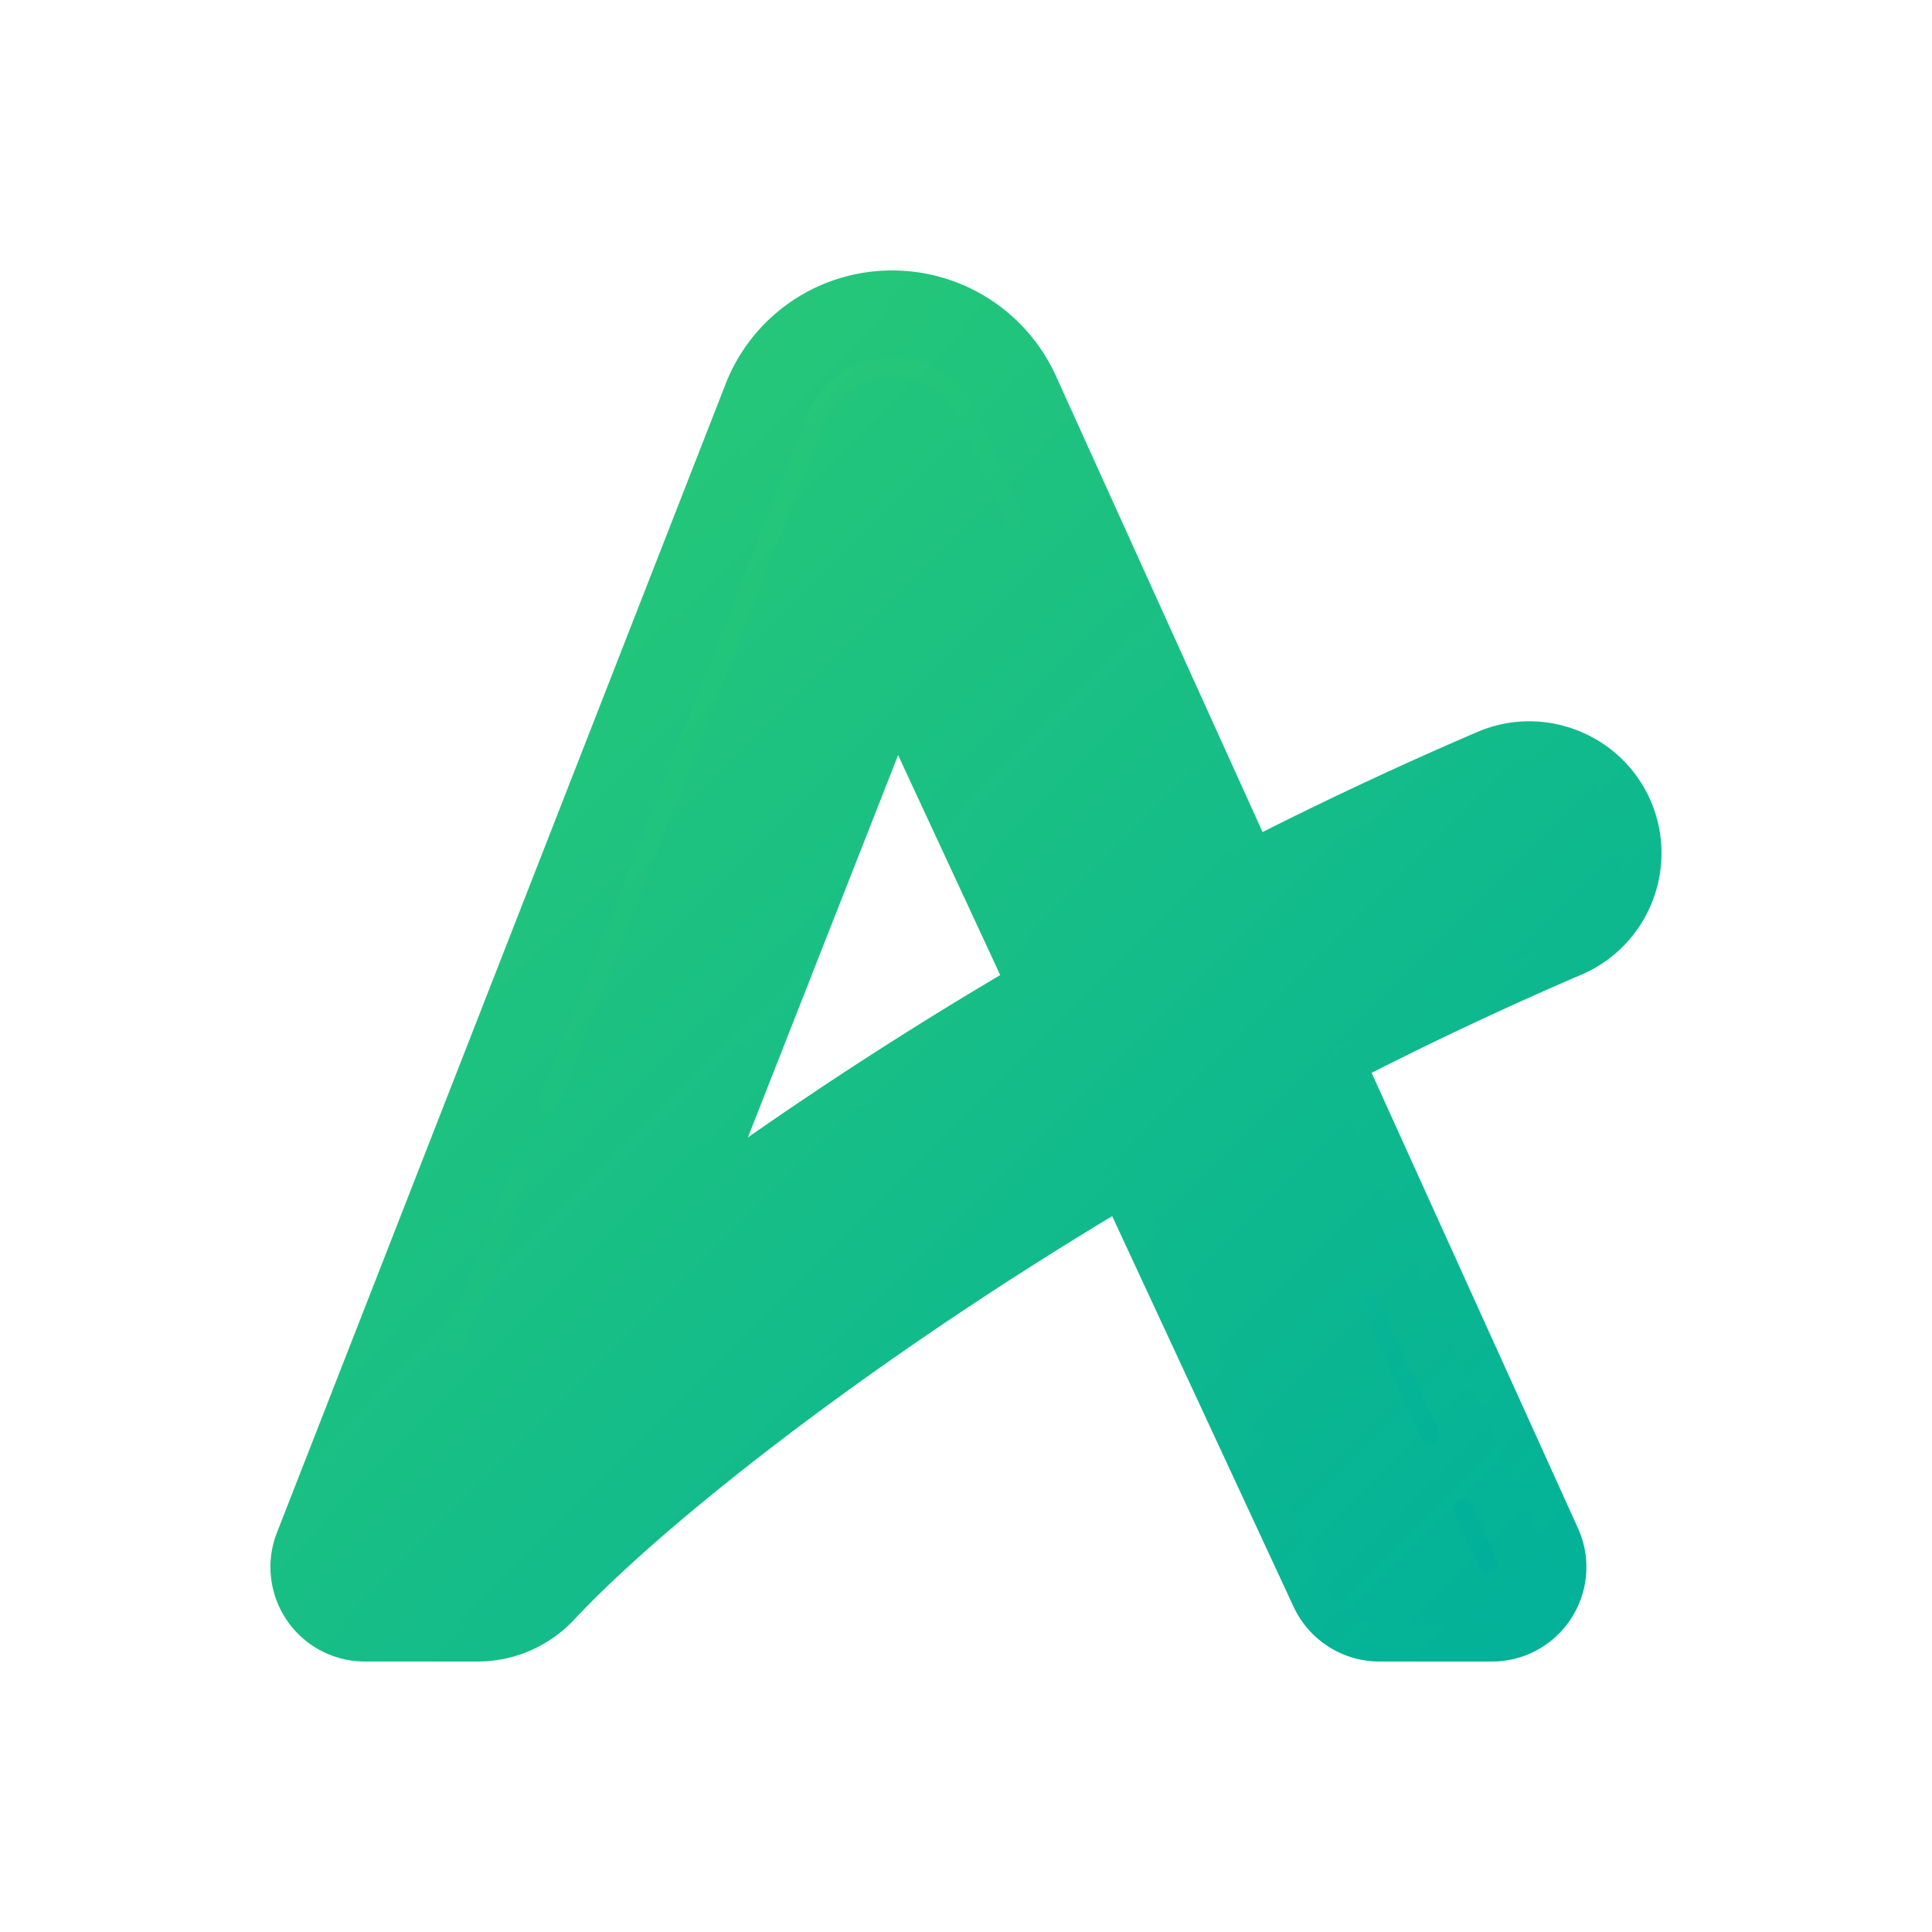
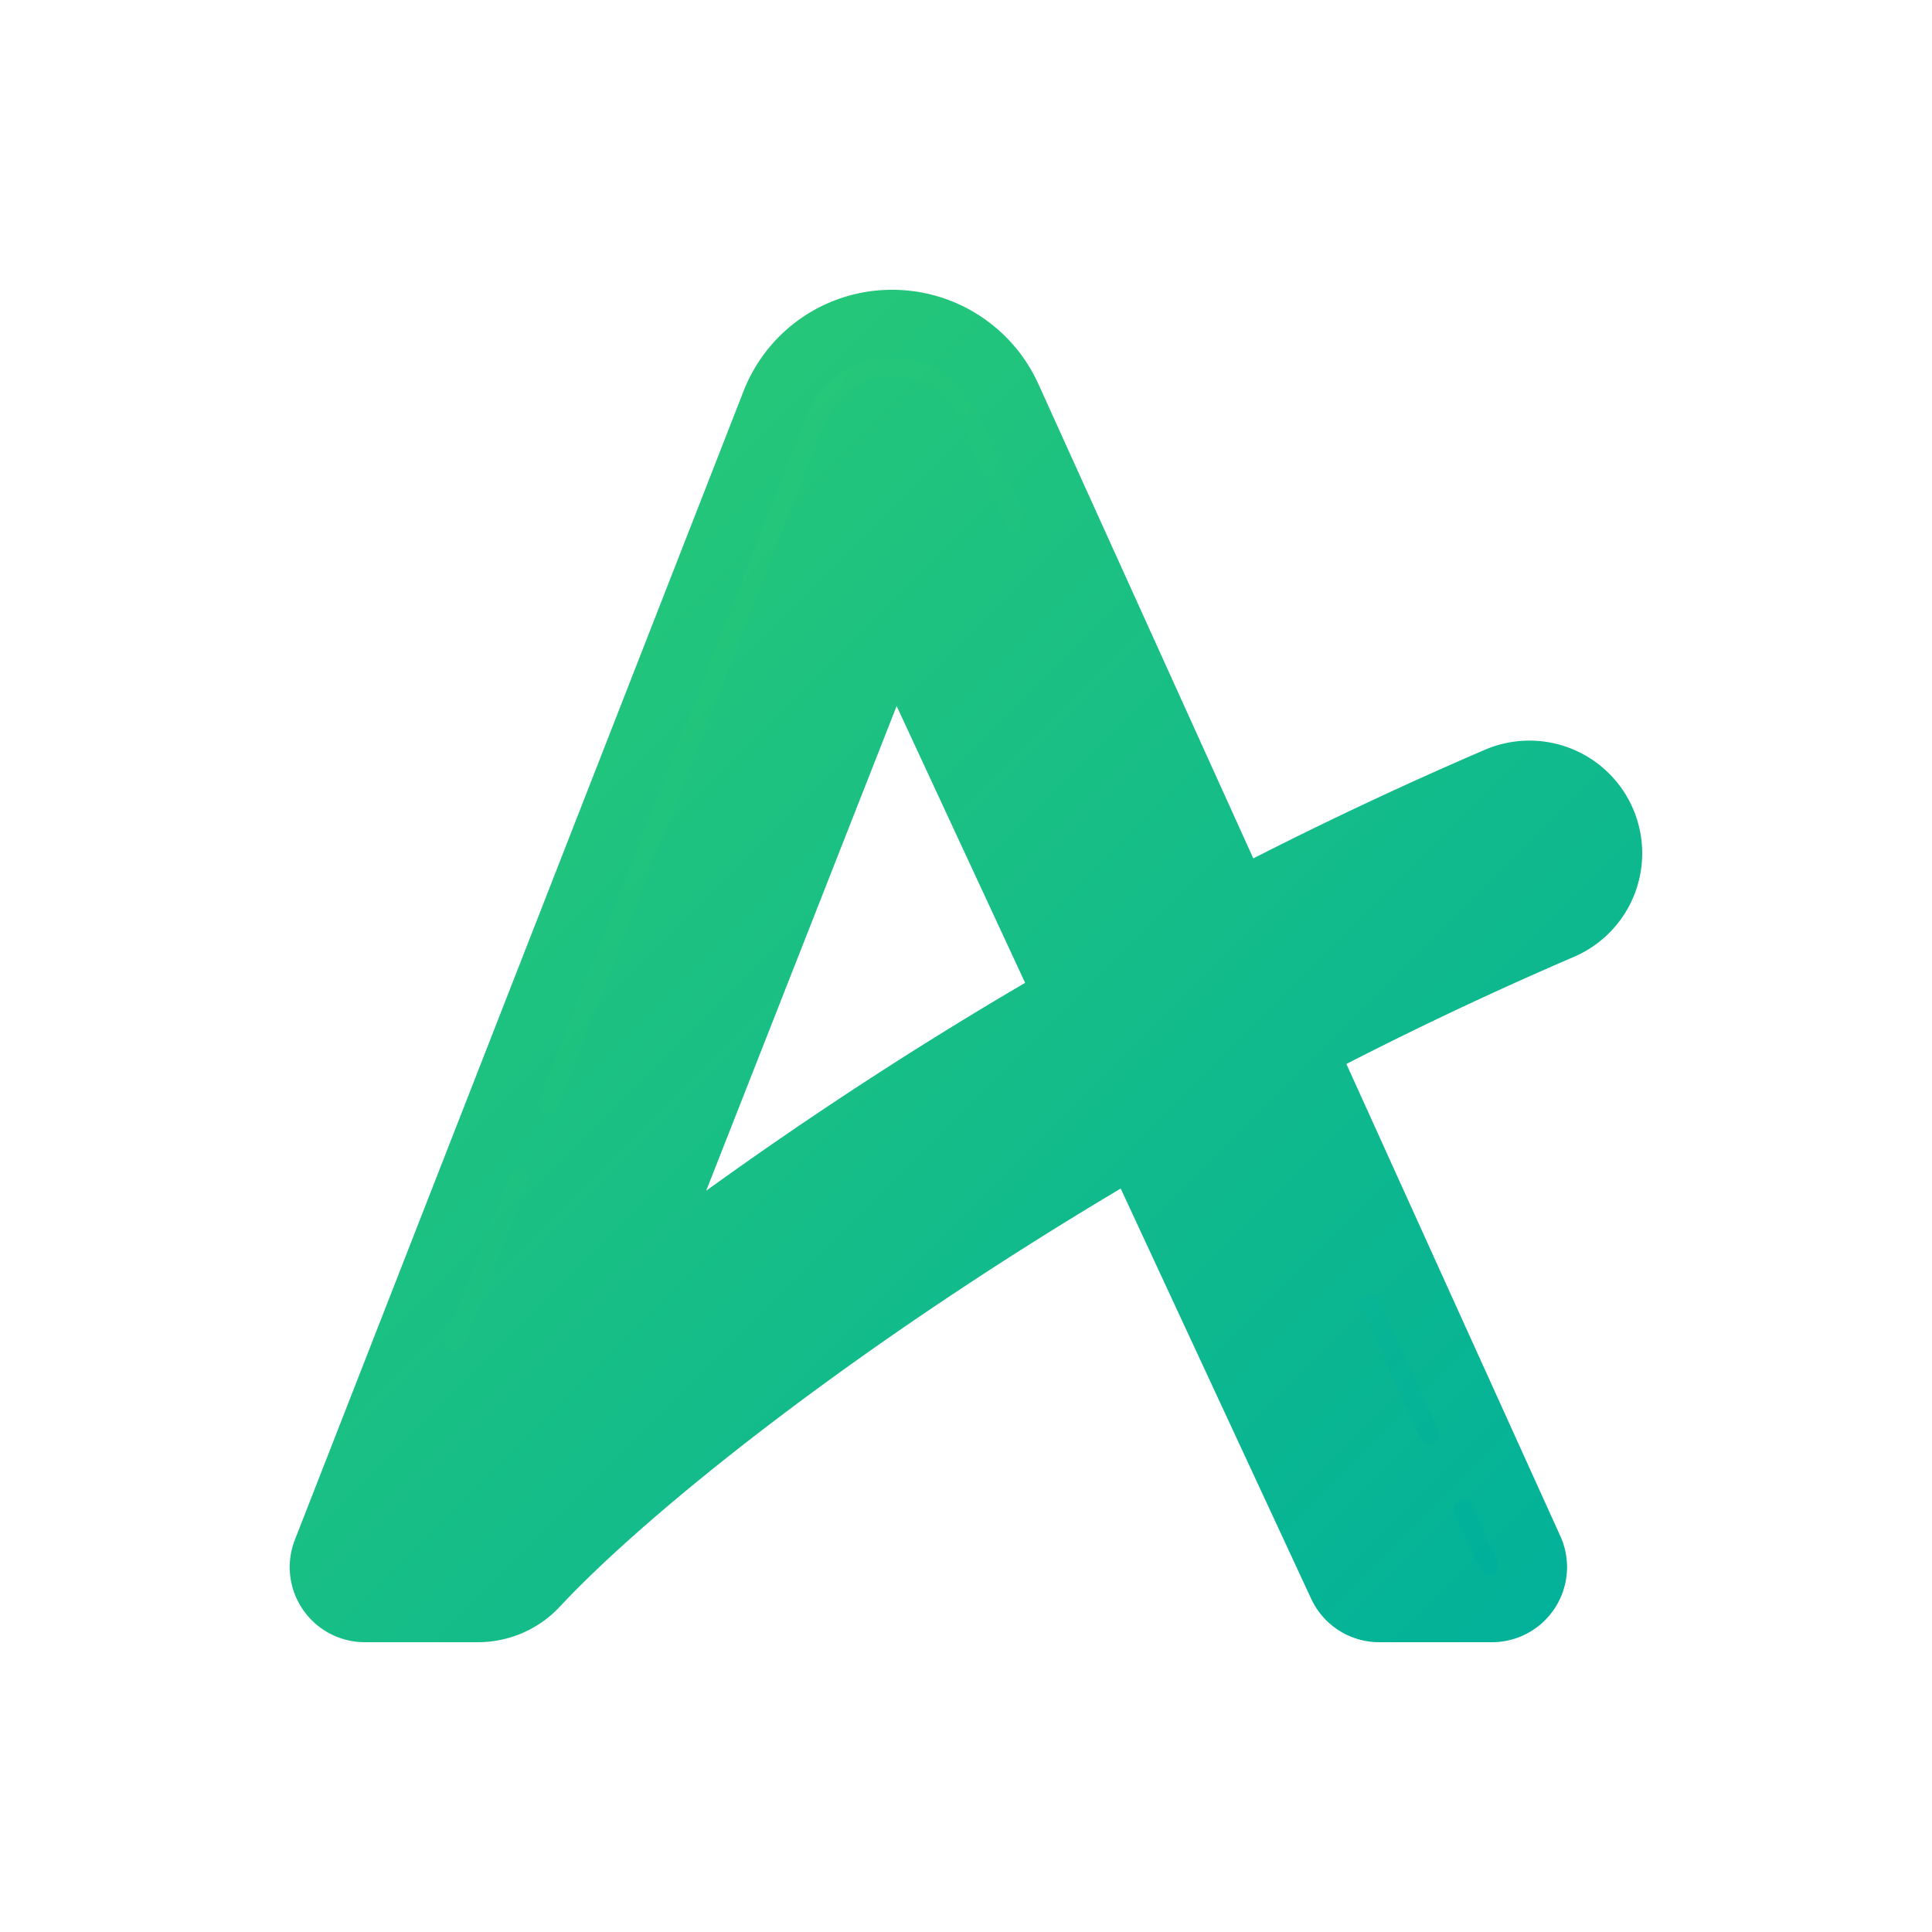
<svg xmlns="http://www.w3.org/2000/svg" viewBox="0 0 1000 1000" width="1000" height="1000" baseProfile="basic">
  <defs>
    <linearGradient id="greenGradient" x1="0%" y1="0%" x2="100%" y2="100%">
      <stop offset="0%" stop-color="#2ecc71" />
      <stop offset="100%" stop-color="#00b09b" />
    </linearGradient>
  </defs>
  <path fill="url(#greenGradient)" d="M845.29 418.68a58.4 58.4 0 0 0-76.61-30.64 2040 2040 0 0 0-119.97 56.27l-111.3-245.66A83 83 0 0 0 461.93 150a82.4 82.4 0 0 0-77.16 52.69L152.64 796.96A38.87 38.87 0 0 0 188.89 850h58.37a58 58 0 0 0 42.62-18.51c44.64-47.83 149.45-132.57 290.19-216.3l98.58 212.29A38.8 38.8 0 0 0 713.89 850h58.33c13.22 0 25.51-6.69 32.67-17.81s8.21-25.08 2.72-37.14L696.89 550.71a1930 1930 0 0 1 117.72-55.42a58.34 58.34 0 0 0 30.68-76.61M365.52 616.32l98.58-250.87 66.5 143.27a2070 2070 0 0 0-165.08 107.6" />
-   <path fill="url(#greenGradient)" d="M772.22 860h-58.33a49 49 0 0 1-44.32-28.33l-93.9-202.2c-131.75 79.37-234.4 161.62-278.48 208.84A68.5 68.5 0 0 1 247.26 860h-58.37a48.8 48.8 0 0 1-40.38-21.32 48.9 48.9 0 0 1-5.18-45.36l232.13-594.27A92.3 92.3 0 0 1 461.92 140a93 93 0 0 1 84.6 54.53l106.99 236.15a2010 2010 0 0 1 111.23-51.84c34.64-14.81 74.9 1.33 89.74 35.89v.01c14.83 34.64-1.29 74.89-35.94 89.74a1880 1880 0 0 0-108.59 50.82l106.77 235.62a48.7 48.7 0 0 1-3.42 46.68 48.7 48.7 0 0 1-41.08 22.4M580.07 605.19q1.5 0 2.95.45a10 10 0 0 1 6.12 5.34l98.58 212.29A28.9 28.9 0 0 0 713.89 840h58.33c9.86 0 18.94-4.94 24.27-13.22a28.8 28.8 0 0 0 2.02-27.59L687.78 554.84a10 10 0 0 1 4.57-13.04c41.4-21.12 80.11-39.35 118.32-55.7a48.4 48.4 0 0 0 25.43-63.48 48.5 48.5 0 0 0-63.5-25.39a2010 2010 0 0 0-119.37 55.99a10.03 10.03 0 0 1-13.64-4.78L528.3 202.78A73 73 0 0 0 461.92 160a72.4 72.4 0 0 0-67.83 46.34L161.96 800.6a28.8 28.8 0 0 0 3.06 26.8 28.9 28.9 0 0 0 23.87 12.6h58.33a47.8 47.8 0 0 0 35.35-15.34c42.72-45.76 144.93-130.33 292.38-218.07c1.56-.93 3.34-1.4 5.12-1.4m-214.55 21.13a9.98 9.98 0 0 1-9.3-13.66l98.58-250.87a10.02 10.02 0 0 1 9-6.34c4.43-.22 7.7 2.17 9.38 5.79l66.5 143.26a10 10 0 0 1-4.01 12.83a2060 2060 0 0 0-164.29 107.09a10.04 10.04 0 0 1-5.86 1.9m99.34-235.47l-77.75 197.87a2090 2090 0 0 1 130.61-84.02z" />
  <path fill="url(#greenGradient)" d="M770.47 815a5 5 0 0 1-4.55-2.94l-12.97-28.62a4.99 4.99 0 1 1 9.1-4.12l12.97 28.62a5 5 0 0 1-4.55 7.06m-30.59-67.5a5 5 0 0 1-4.55-2.94l-30.59-67.5a4.99 4.99 0 1 1 9.1-4.12l30.59 67.5a5 5 0 0 1-4.55 7.06M235.42 700a5 5 0 0 1-4.66-6.81l33.2-85a4.99 4.99 0 1 1 9.31 3.63l-33.2 85a5 5 0 0 1-4.65 3.18m48.34-123.75a5 5 0 0 1-4.66-6.81l138.27-354a47.6 47.6 0 0 1 44.55-30.43a47.9 47.9 0 0 1 43.59 28.09l24.85 54.85a4.99 4.99 0 1 1-9.1 4.12l-24.85-54.85a37.9 37.9 0 0 0-34.49-22.21a37.6 37.6 0 0 0-35.23 24.07L288.42 573.07a5 5 0 0 1-4.66 3.18" />
</svg>